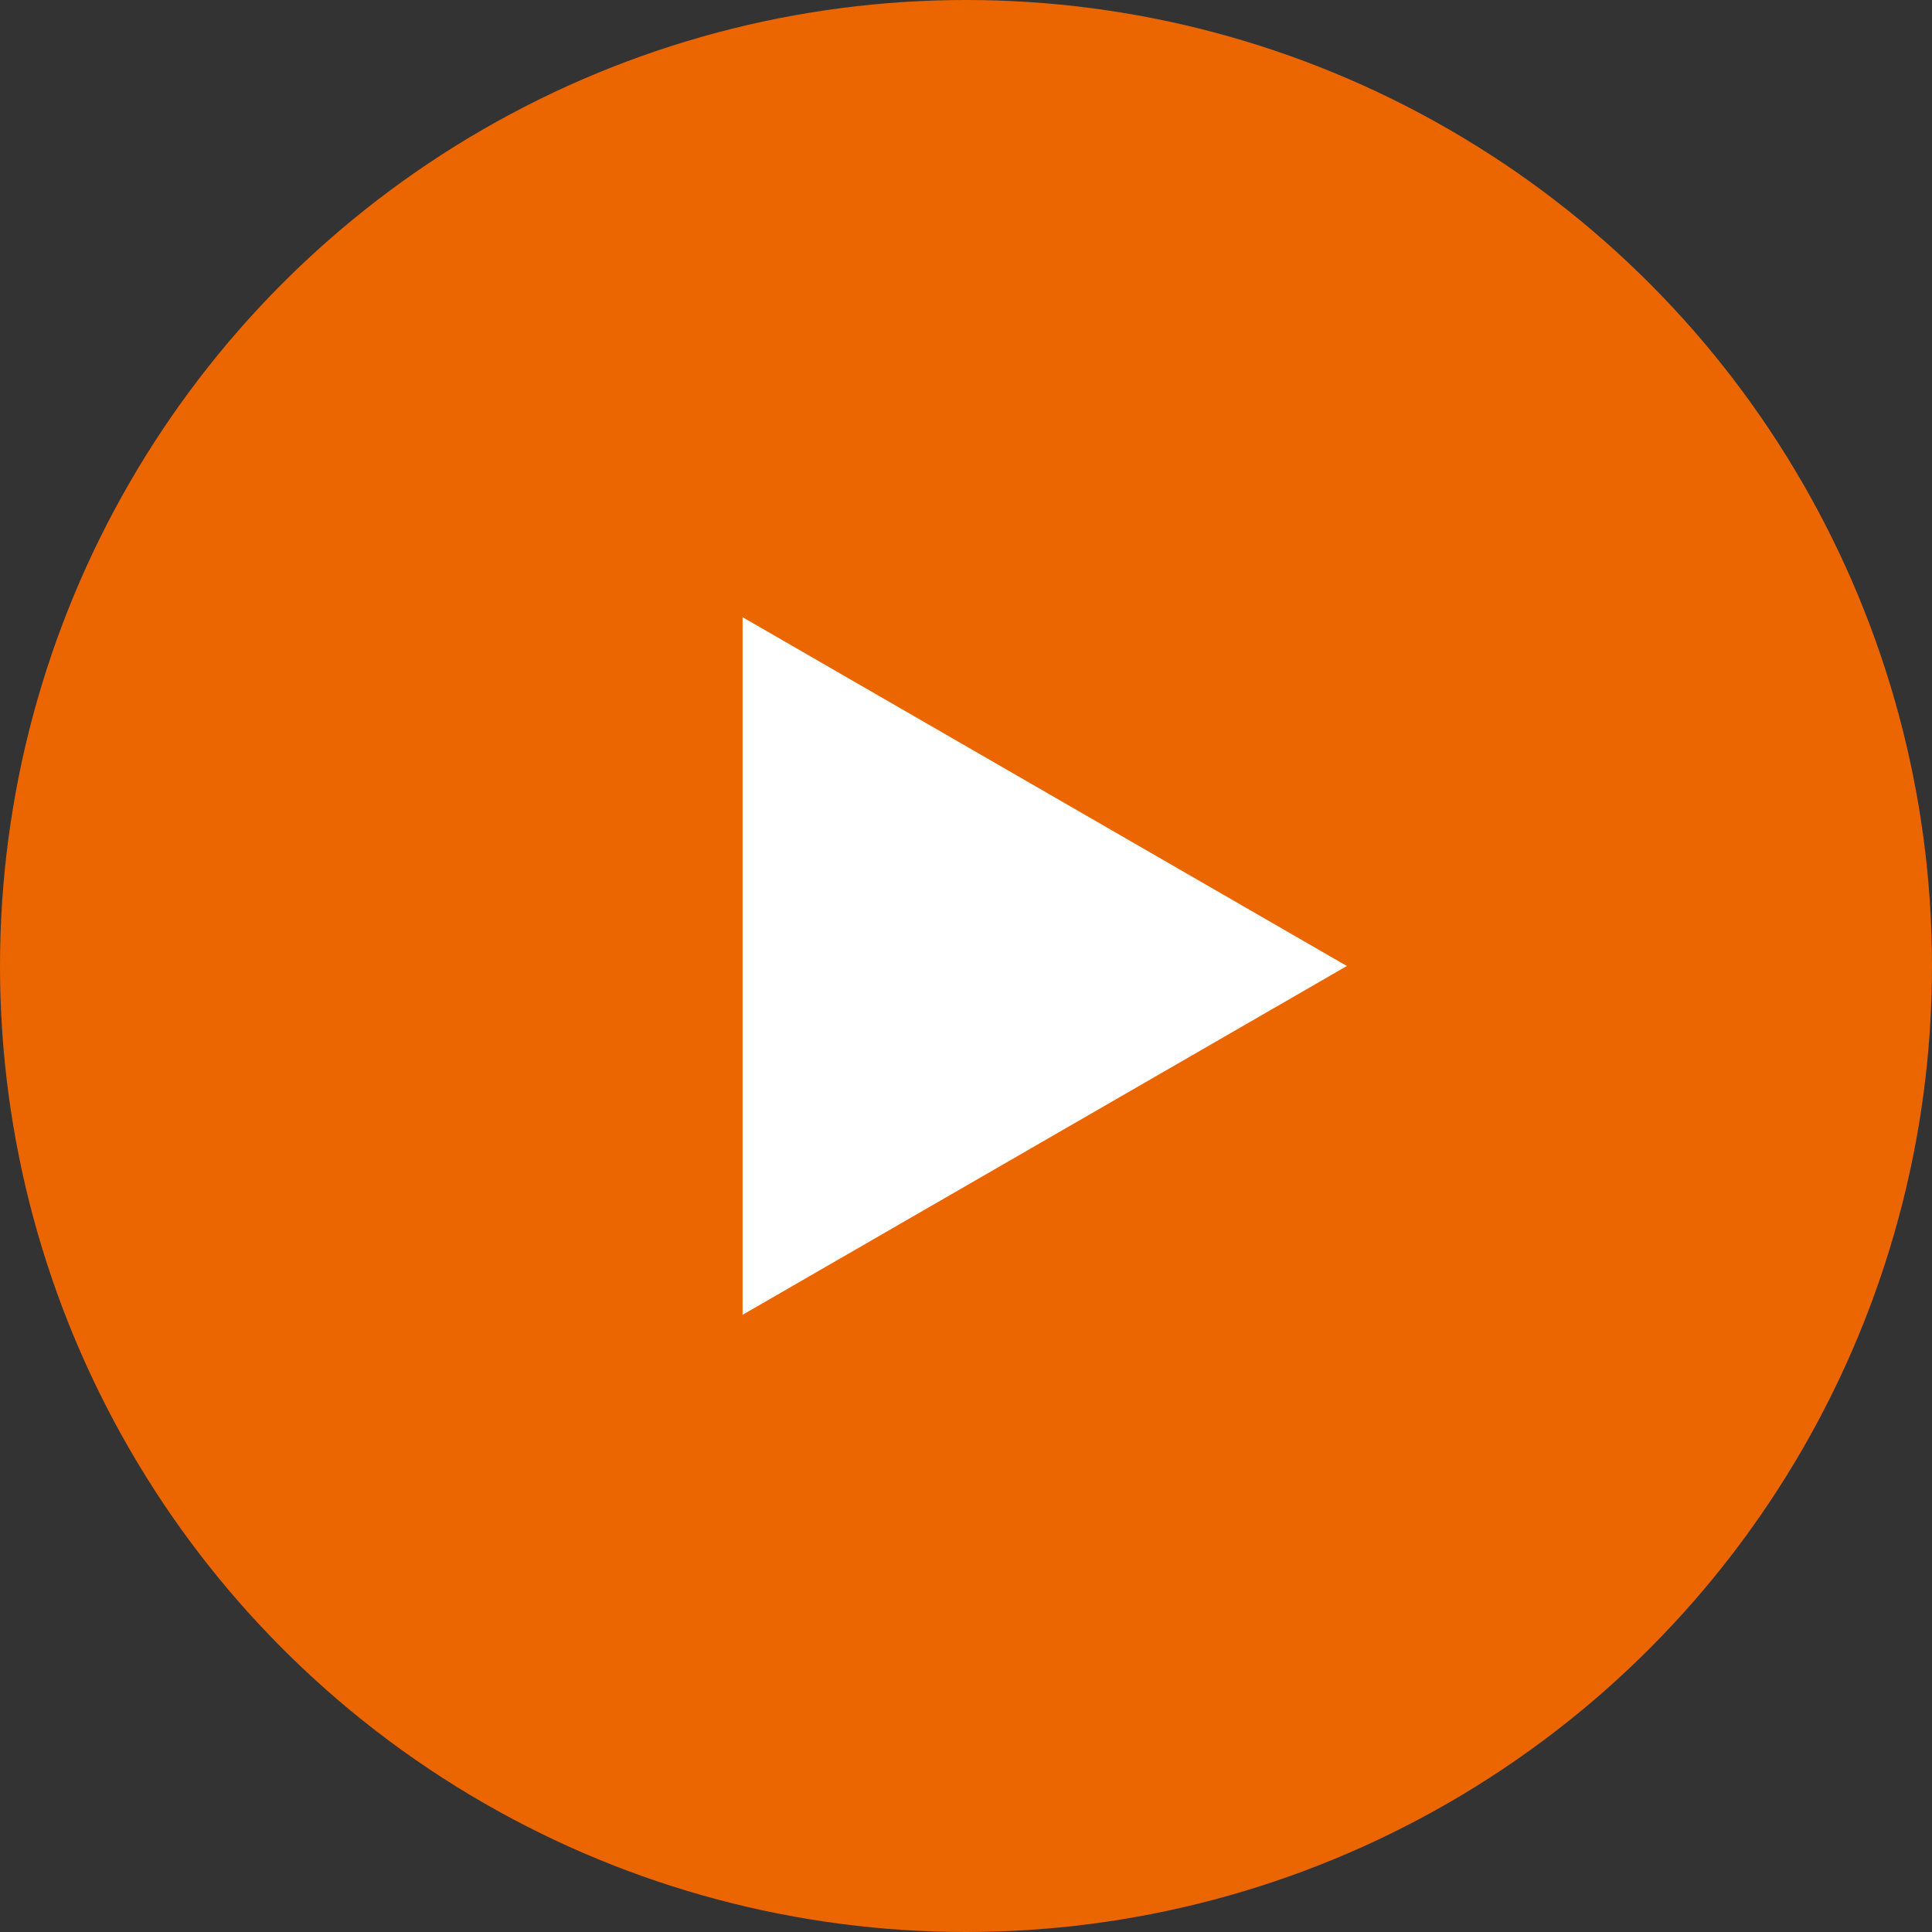
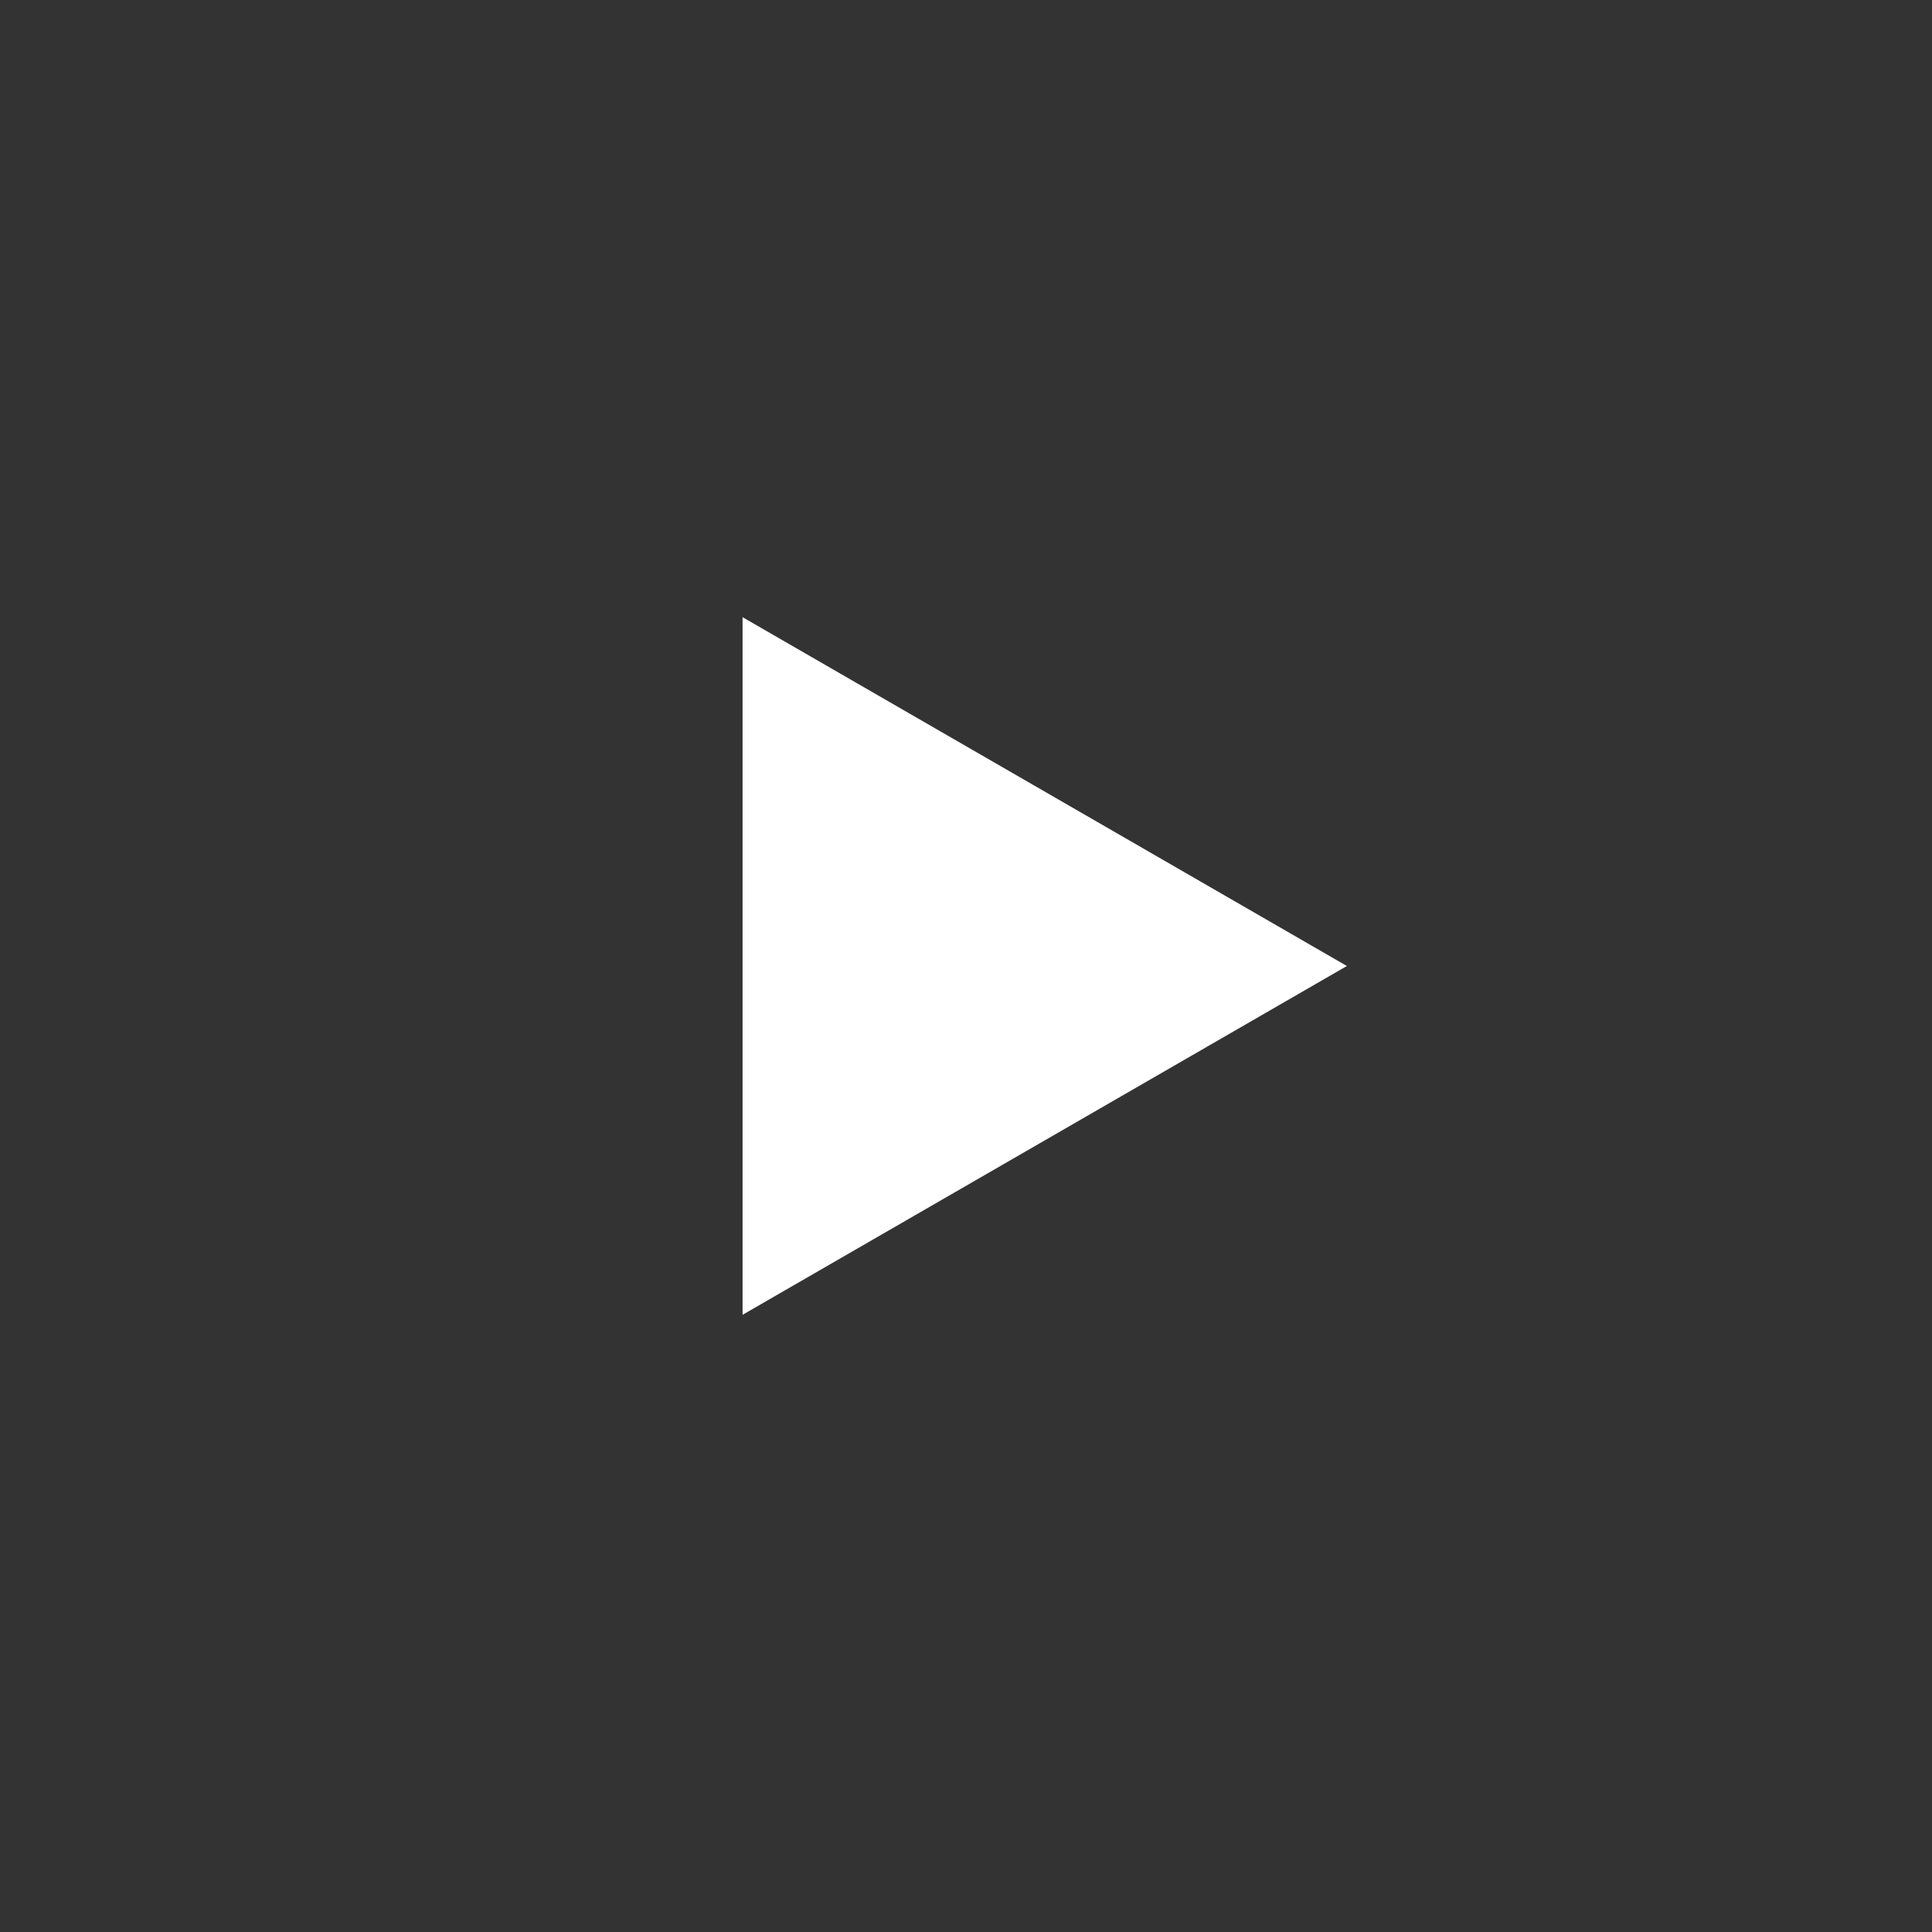
<svg xmlns="http://www.w3.org/2000/svg" viewBox="0 0 73.5 73.5">
  <rect x="0" y="0" width="73.5" height="73.5" fill="#333333" stroke="none" />
  <defs>
    <style>.cls-1{fill:#eb6600;}.cls-2{fill:#fff;}</style>
  </defs>
  <title>Asset 83</title>
  <g id="Layer_2" data-name="Layer 2">
    <g id="レイヤー_1" data-name="レイヤー 1">
-       <circle class="cls-1" cx="36.75" cy="36.75" r="36.75" />
      <polygon class="cls-2" points="28.25 50.02 28.25 23.48 51.24 36.75 28.25 50.02" />
    </g>
  </g>
</svg>